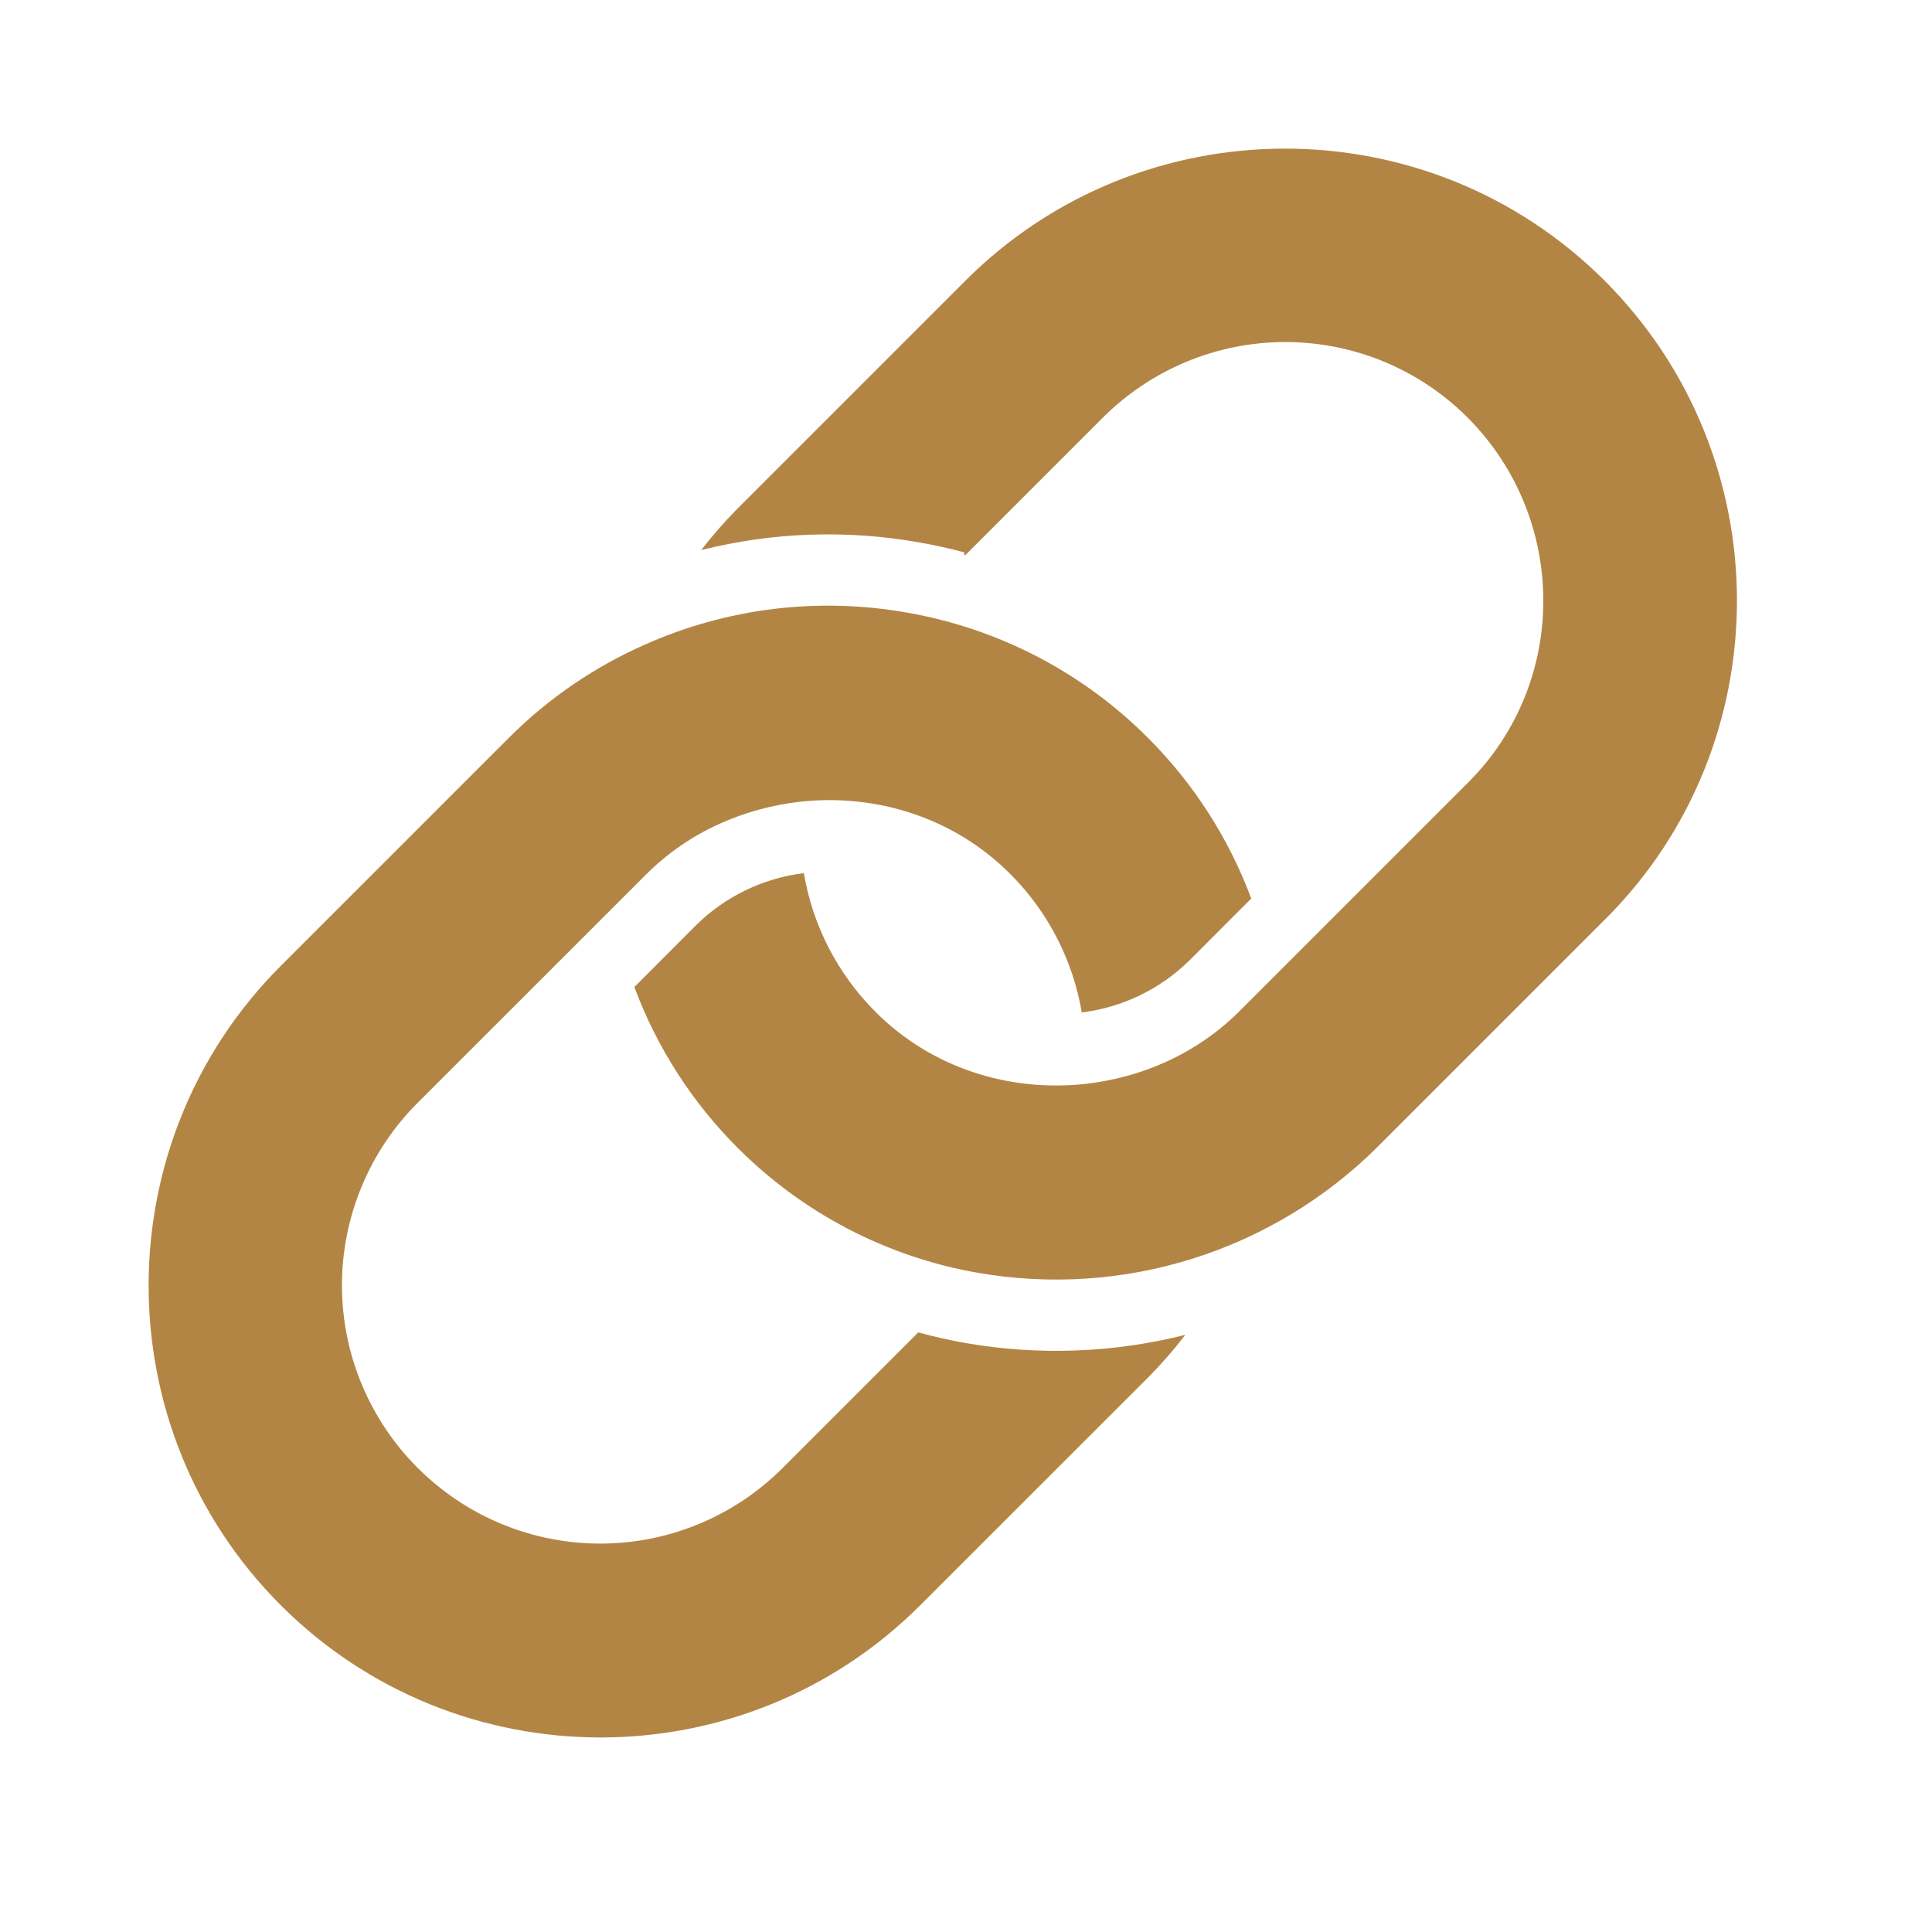
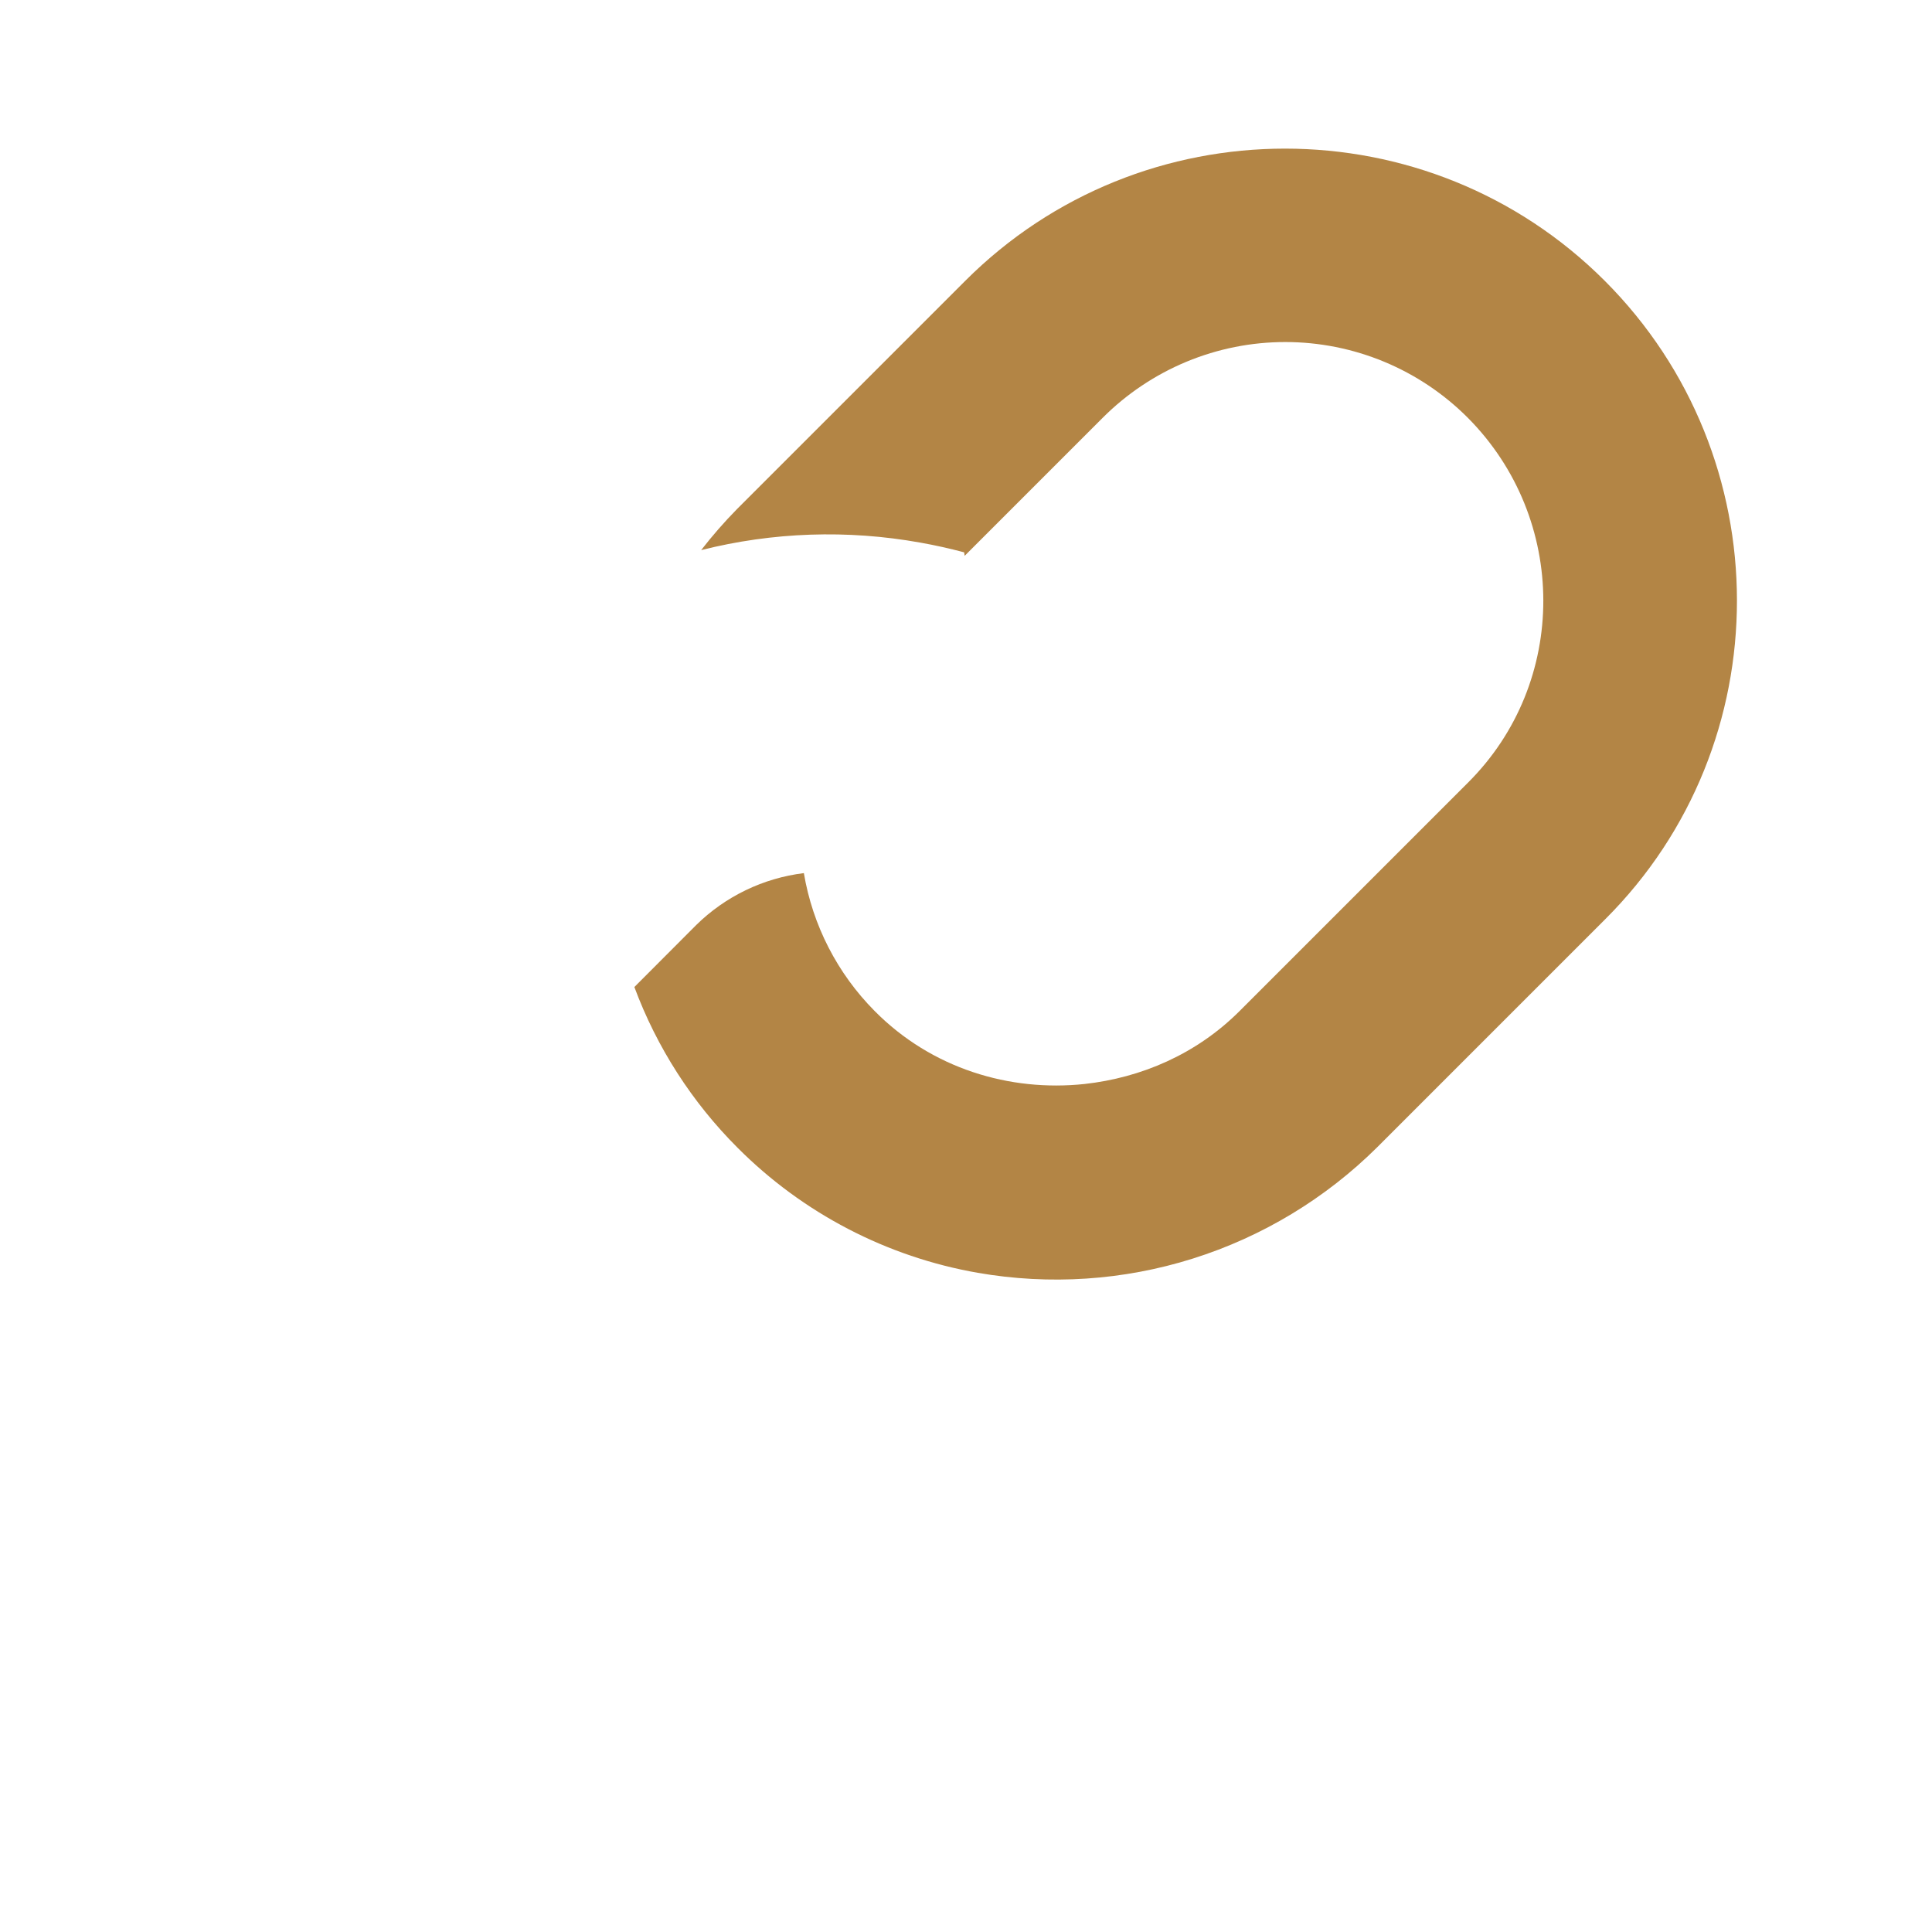
<svg xmlns="http://www.w3.org/2000/svg" width="26" height="26" viewBox="0 0 26 26" fill="none">
  <path d="M21.596 3.779C19.224 1.407 15.362 1.407 12.99 3.779L9.92 6.849C9.746 7.026 9.584 7.212 9.436 7.403C10.4 7.16 11.405 7.126 12.384 7.302C12.582 7.337 12.779 7.381 12.975 7.433L12.982 7.48L14.84 5.622C15.163 5.299 15.546 5.043 15.967 4.868C16.389 4.693 16.84 4.603 17.297 4.603C17.753 4.603 18.205 4.693 18.627 4.868C19.048 5.043 19.431 5.299 19.753 5.622C21.104 6.981 21.112 9.184 19.753 10.535L16.683 13.605C16.099 14.189 15.355 14.504 14.595 14.588C13.589 14.695 12.537 14.381 11.77 13.605C11.269 13.1 10.936 12.452 10.818 11.75C10.272 11.817 9.763 12.062 9.37 12.448L8.537 13.283C8.839 14.096 9.314 14.835 9.928 15.448C10.806 16.328 11.934 16.915 13.159 17.129C14.125 17.297 15.116 17.232 16.051 16.938C16.986 16.644 17.837 16.13 18.533 15.44L21.603 12.37C23.967 10.013 23.967 6.151 21.596 3.779Z" fill="#B38545" />
-   <path d="M15.455 18.533C15.632 18.354 15.798 18.164 15.951 17.964C14.985 18.207 13.977 18.245 12.995 18.074C12.781 18.036 12.567 17.988 12.357 17.931L10.534 19.754C10.212 20.077 9.829 20.333 9.407 20.508C8.986 20.683 8.534 20.773 8.078 20.773C7.621 20.773 7.169 20.683 6.748 20.508C6.326 20.333 5.944 20.077 5.621 19.754C5.298 19.432 5.042 19.049 4.867 18.627C4.692 18.206 4.602 17.754 4.602 17.297C4.602 16.841 4.692 16.389 4.867 15.968C5.042 15.546 5.298 15.163 5.621 14.841L8.692 11.771C9.275 11.187 10.02 10.873 10.78 10.788C11.785 10.681 12.837 10.995 13.605 11.771C14.106 12.276 14.439 12.923 14.558 13.625C15.104 13.558 15.613 13.312 16.005 12.927L16.839 12.092C16.536 11.279 16.061 10.541 15.447 9.928C14.569 9.048 13.44 8.46 12.215 8.246C11.019 8.031 9.786 8.181 8.676 8.676C8.016 8.968 7.394 9.383 6.849 9.928L3.779 12.998C1.407 15.37 1.407 19.231 3.779 21.603C6.151 23.975 10.012 23.975 12.384 21.603L15.455 18.533Z" fill="#B38545" />
</svg>